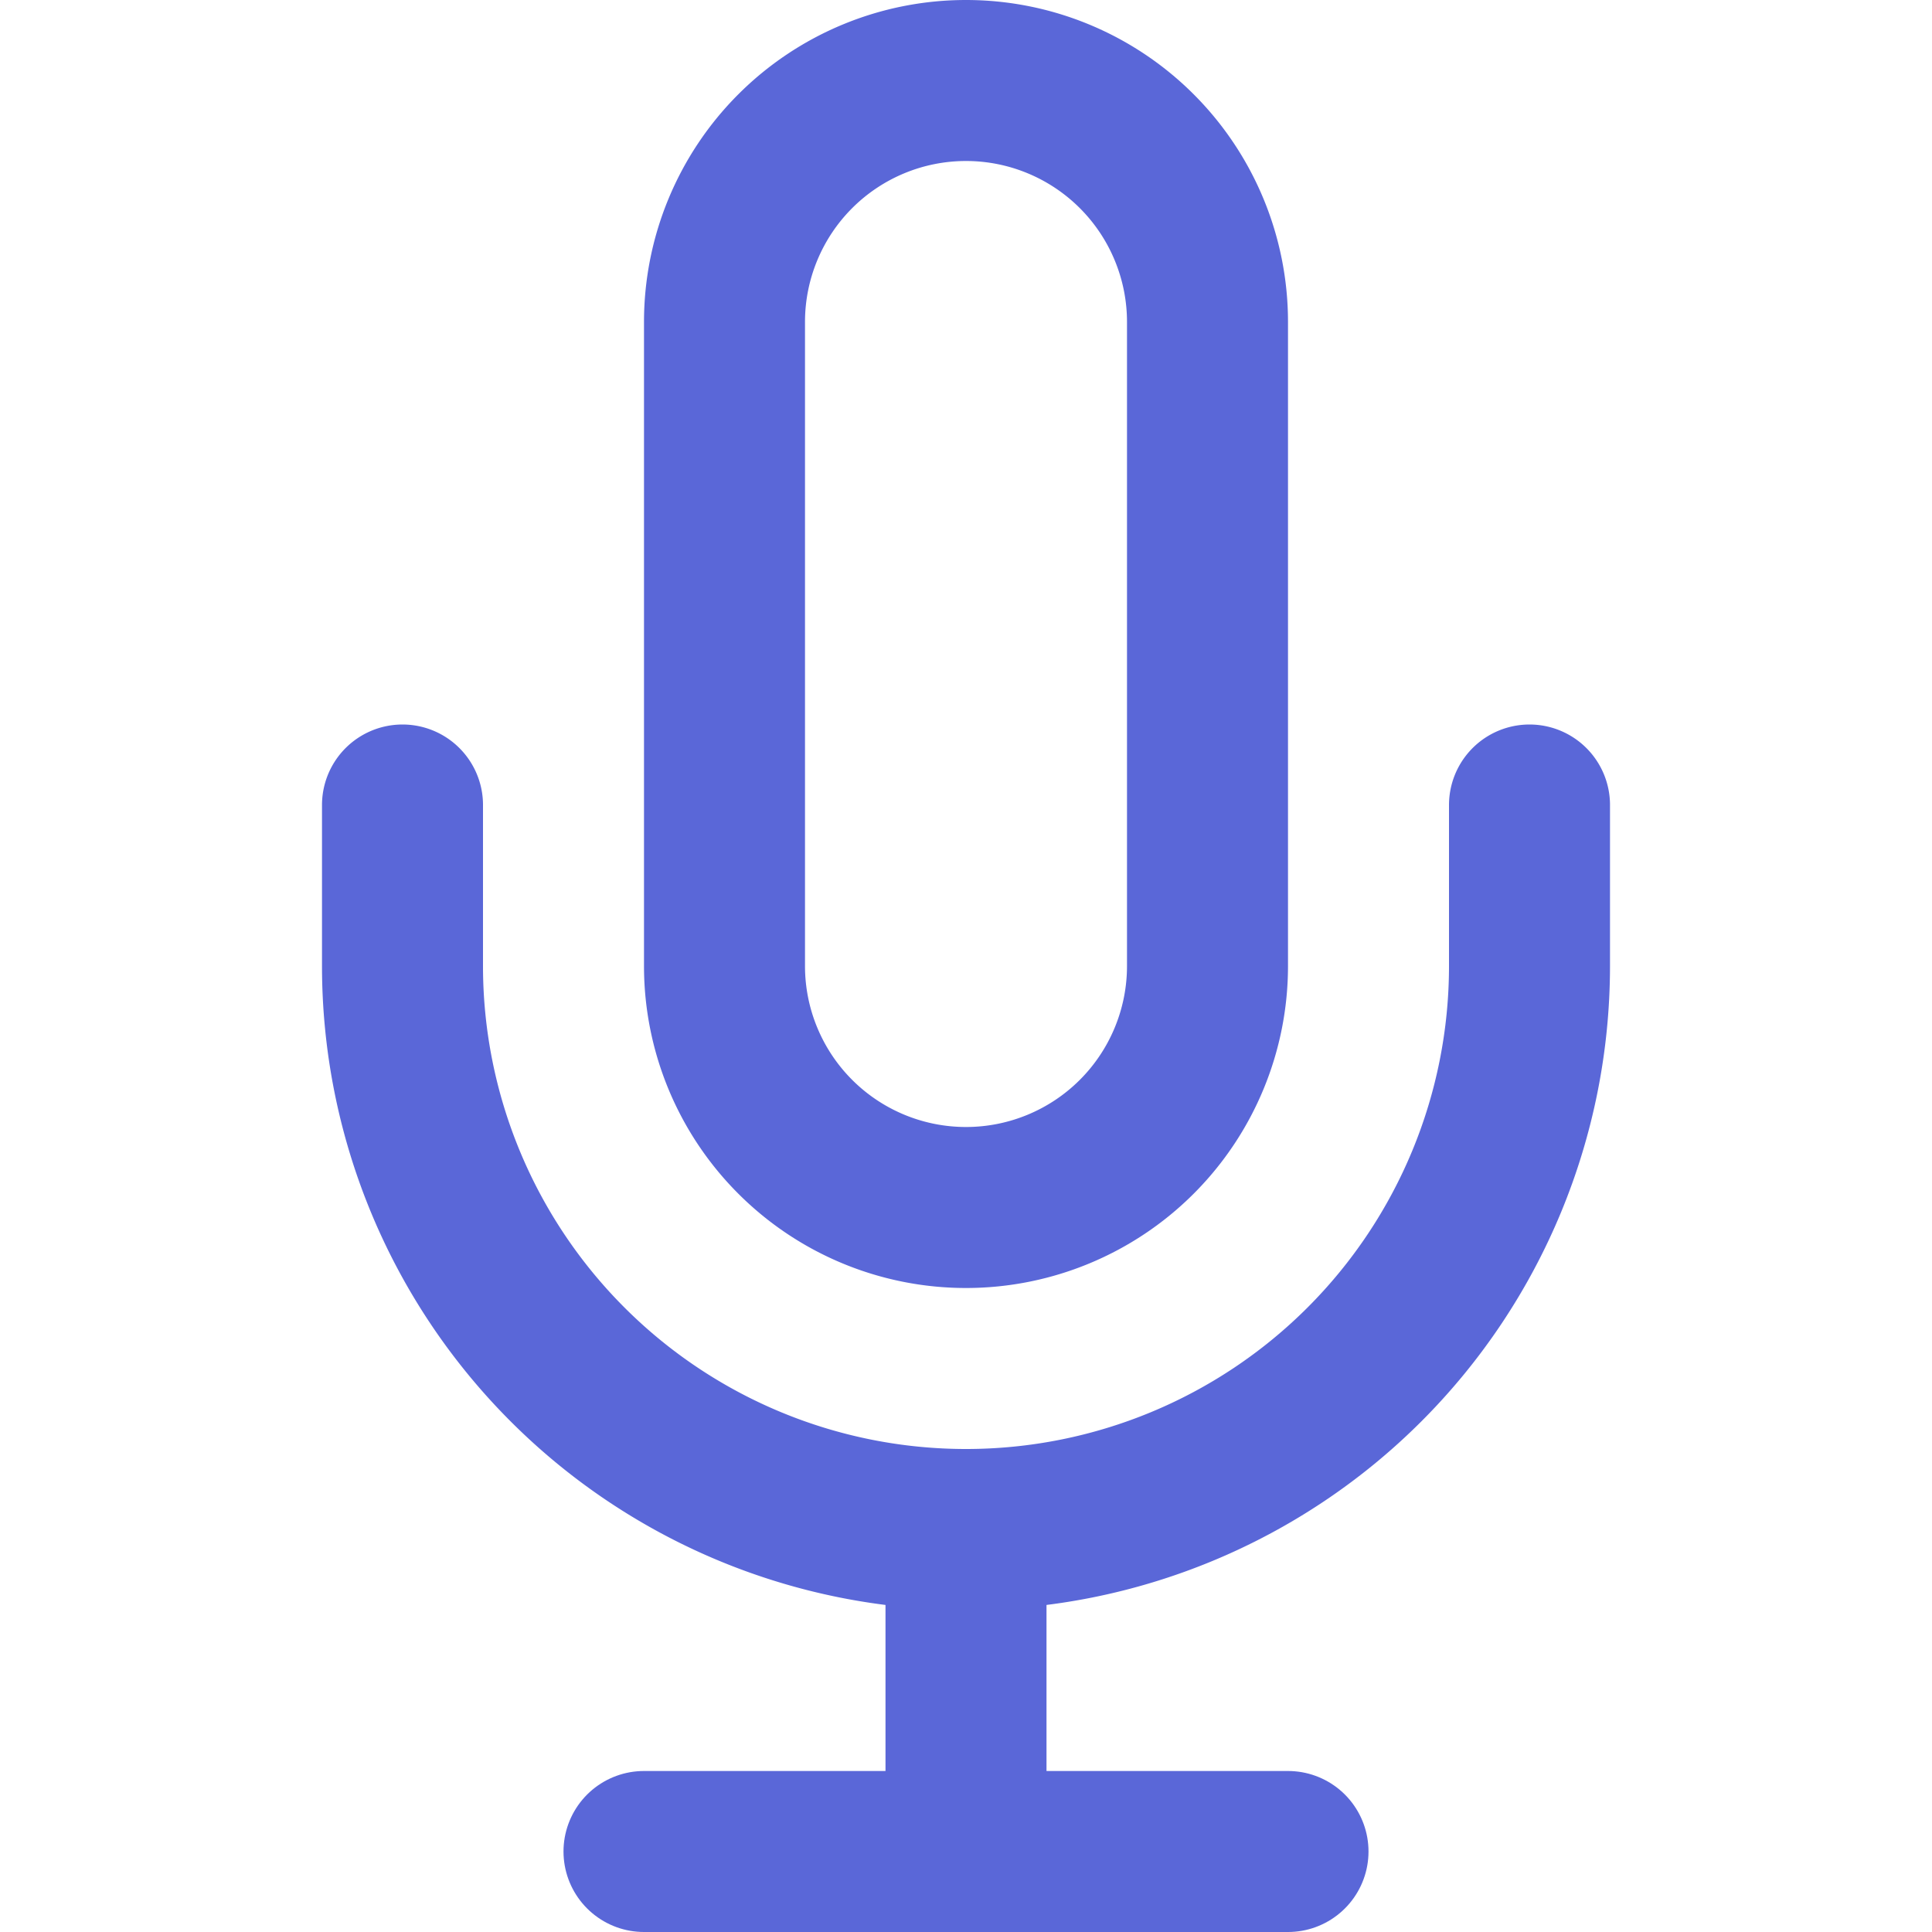
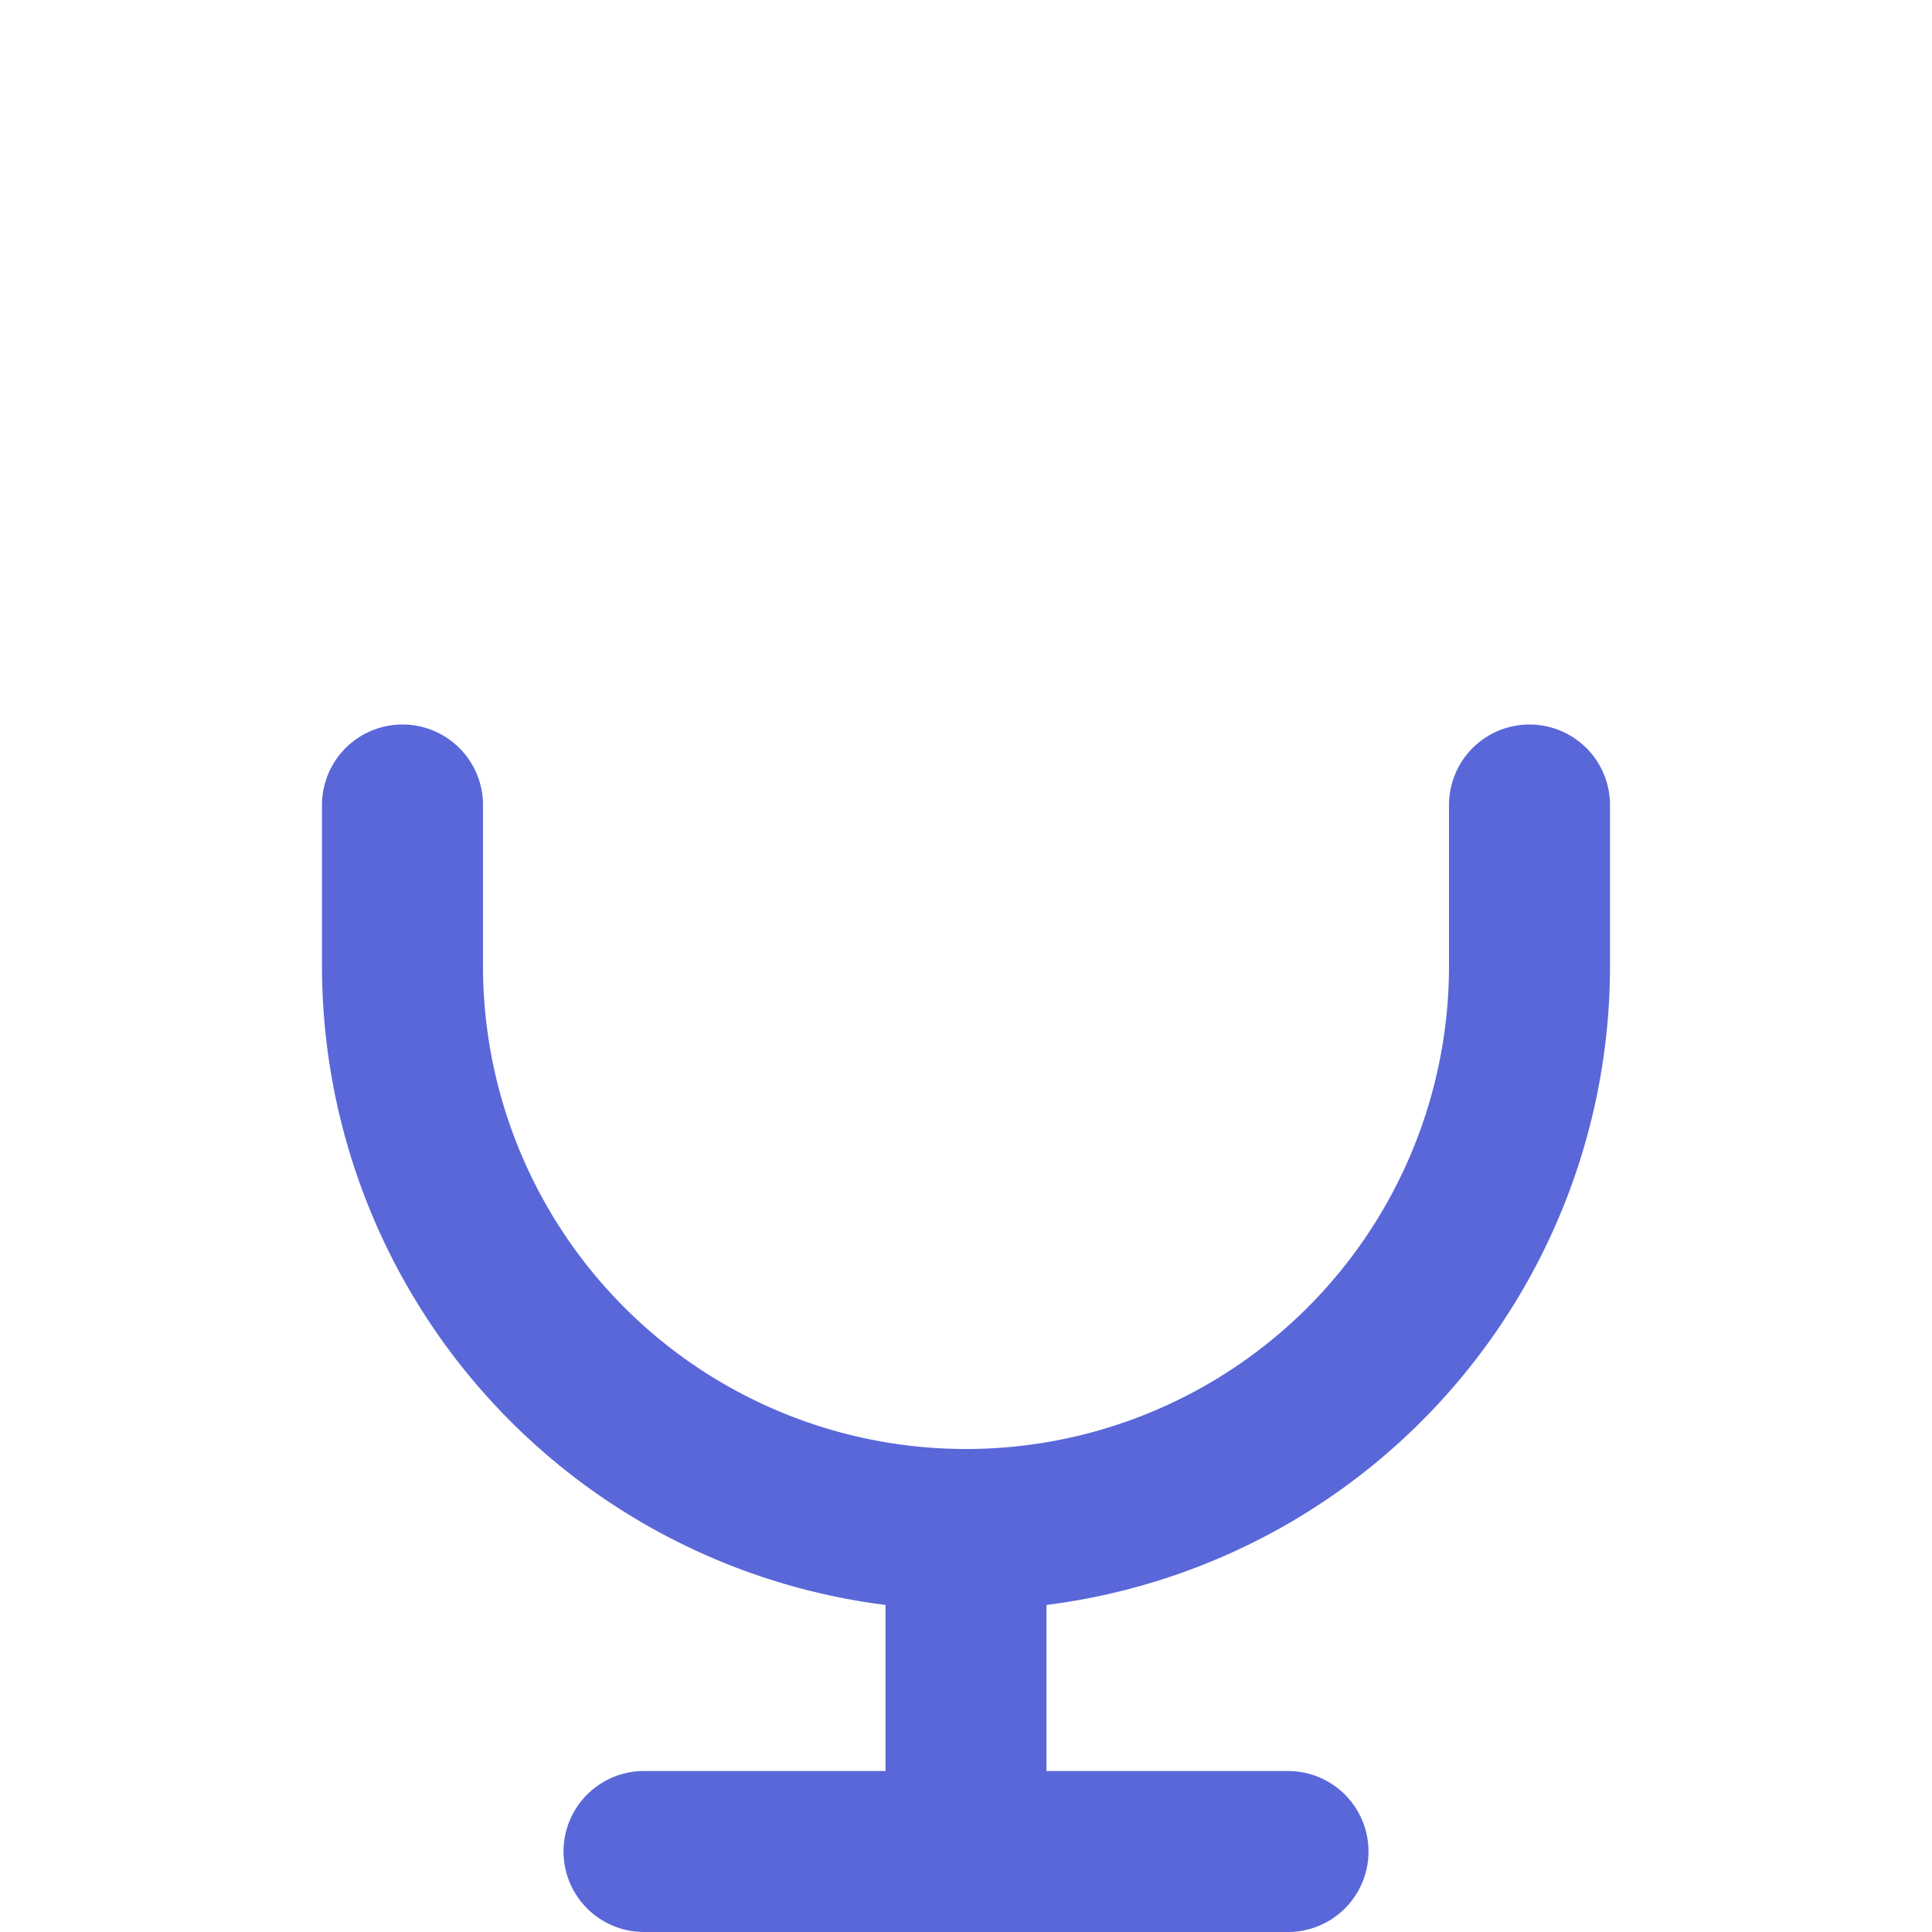
<svg xmlns="http://www.w3.org/2000/svg" viewBox="0 0 24 24" fill="none" stroke="#5a67d8" stroke-width="2" stroke-linecap="round" stroke-linejoin="round">
-   <path d="M12 1a3 3 0 0 0-3 3v8a3 3 0 0 0 6 0V4a3 3 0 0 0-3-3z" />
  <path d="M19 10v2a7 7 0 0 1-14 0v-2" />
  <line x1="12" y1="19" x2="12" y2="23" />
  <line x1="8" y1="23" x2="16" y2="23" />
</svg>